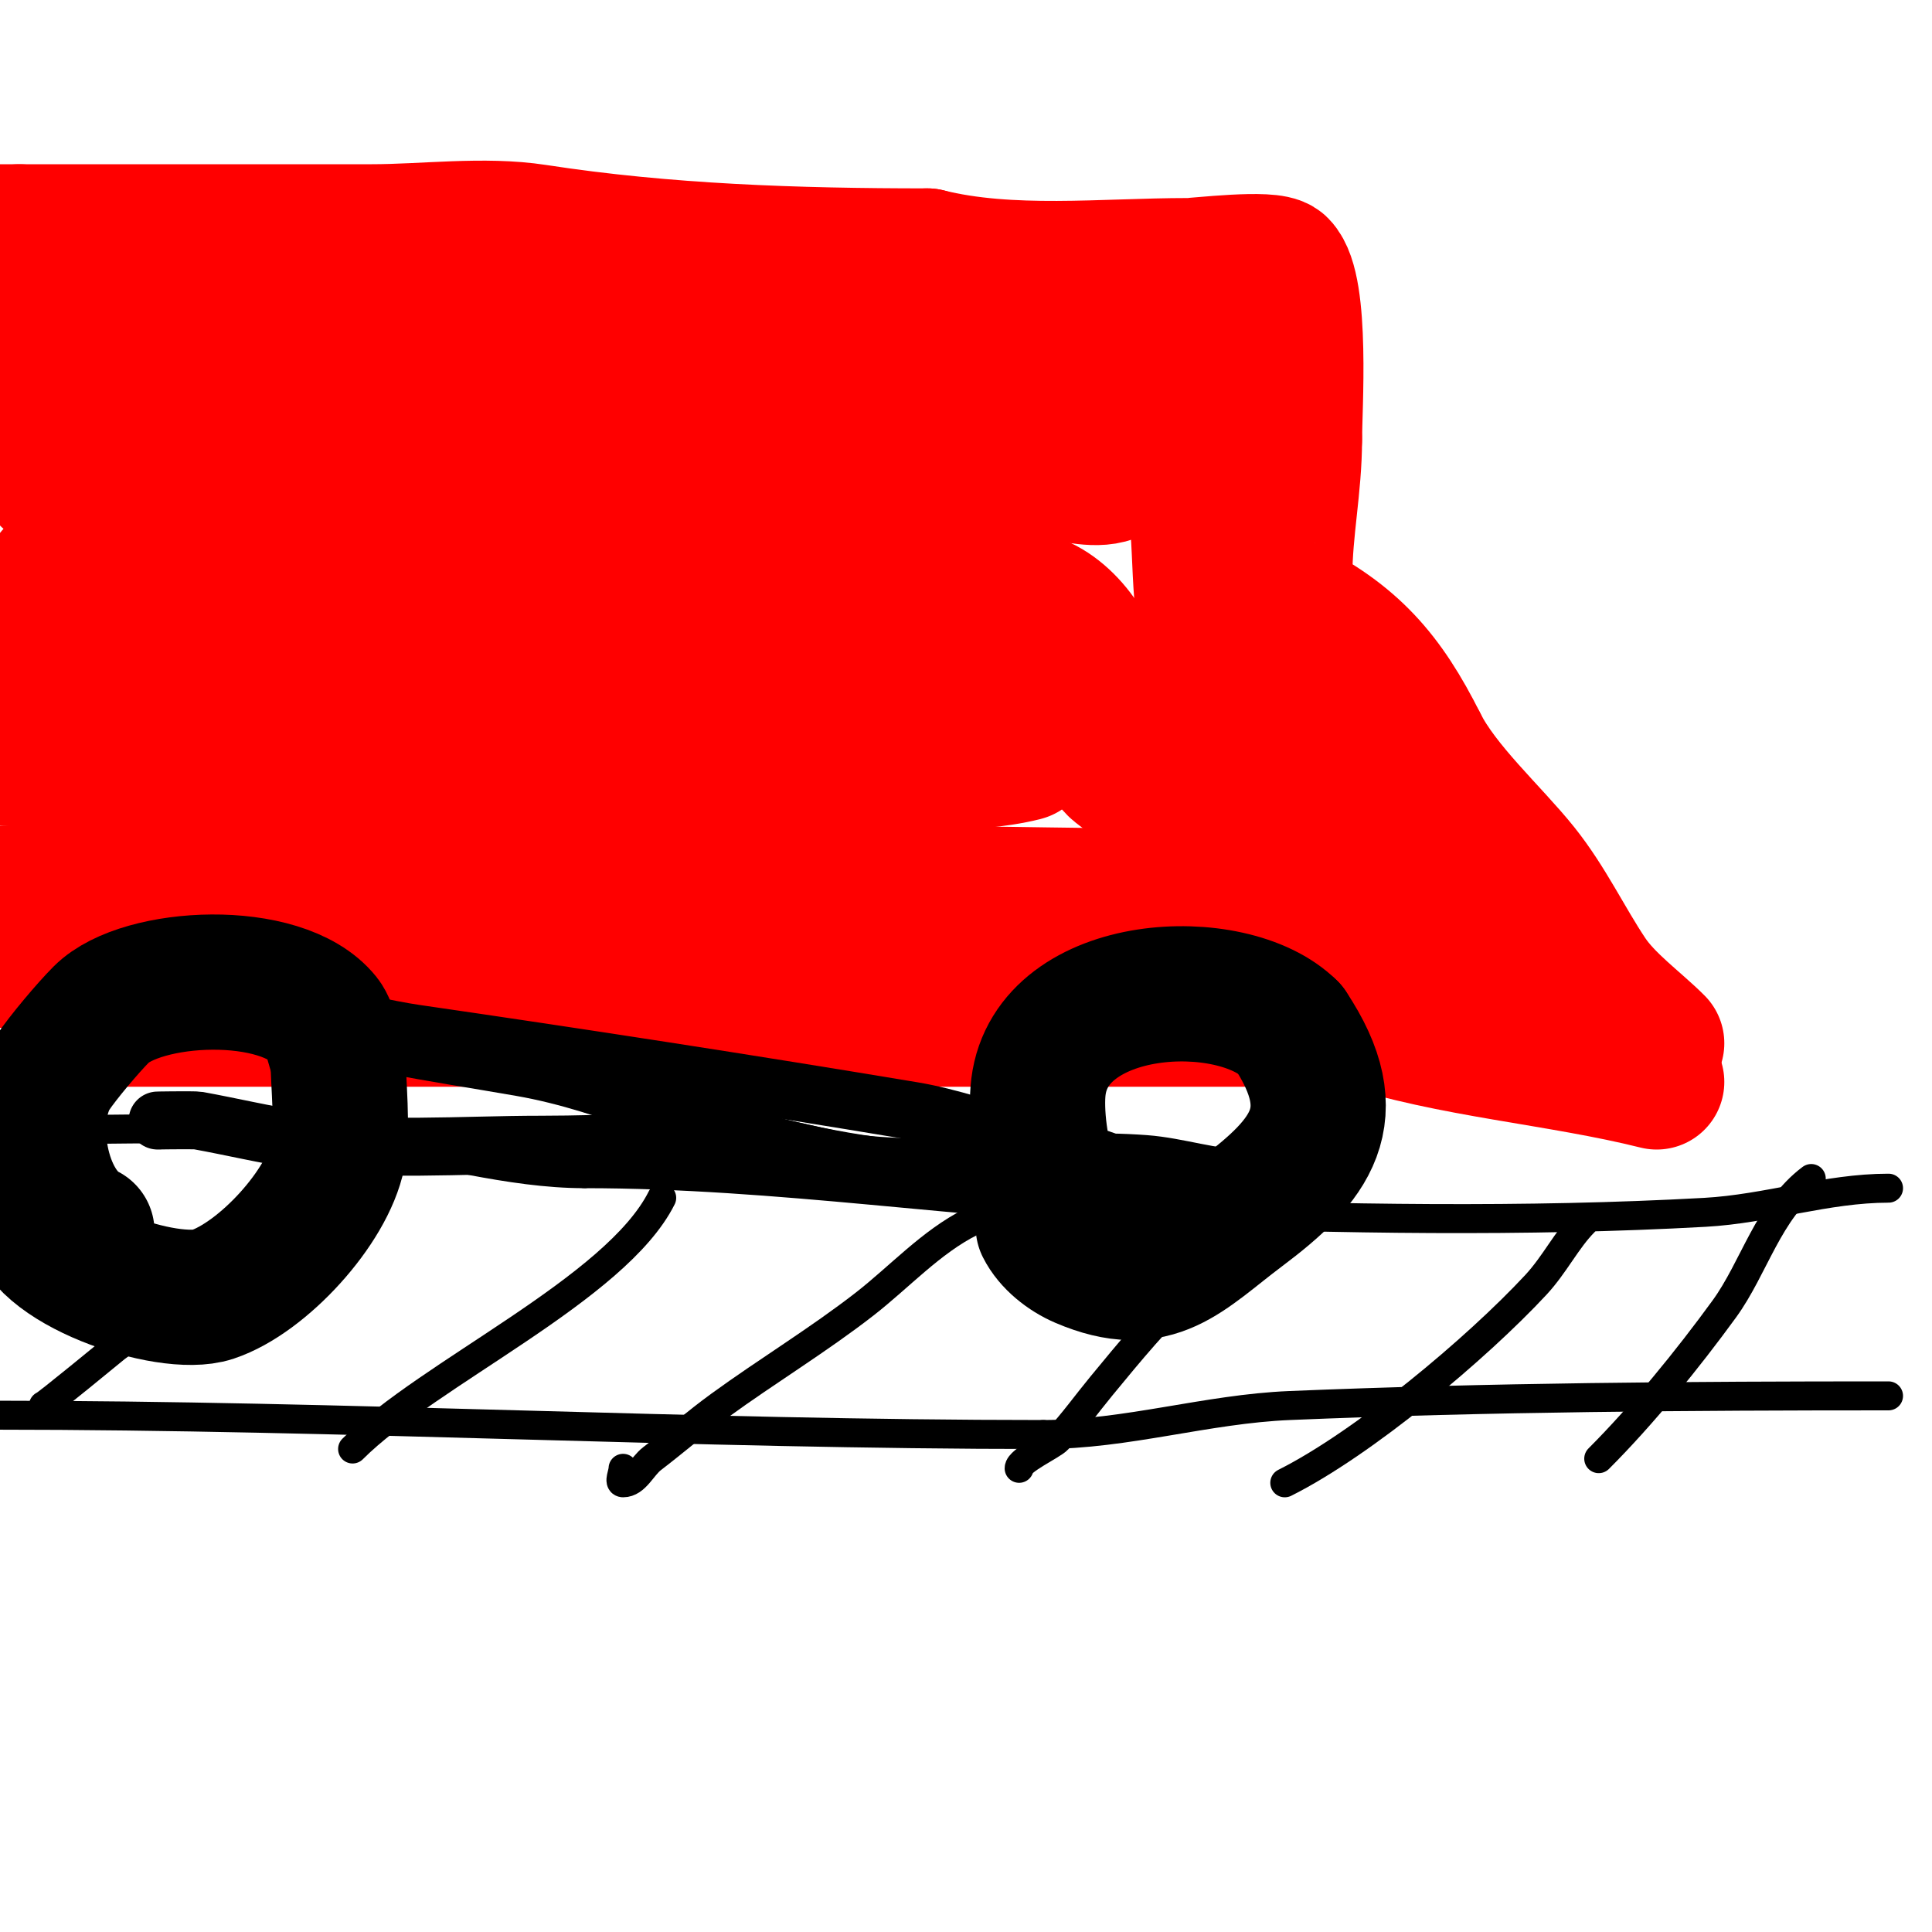
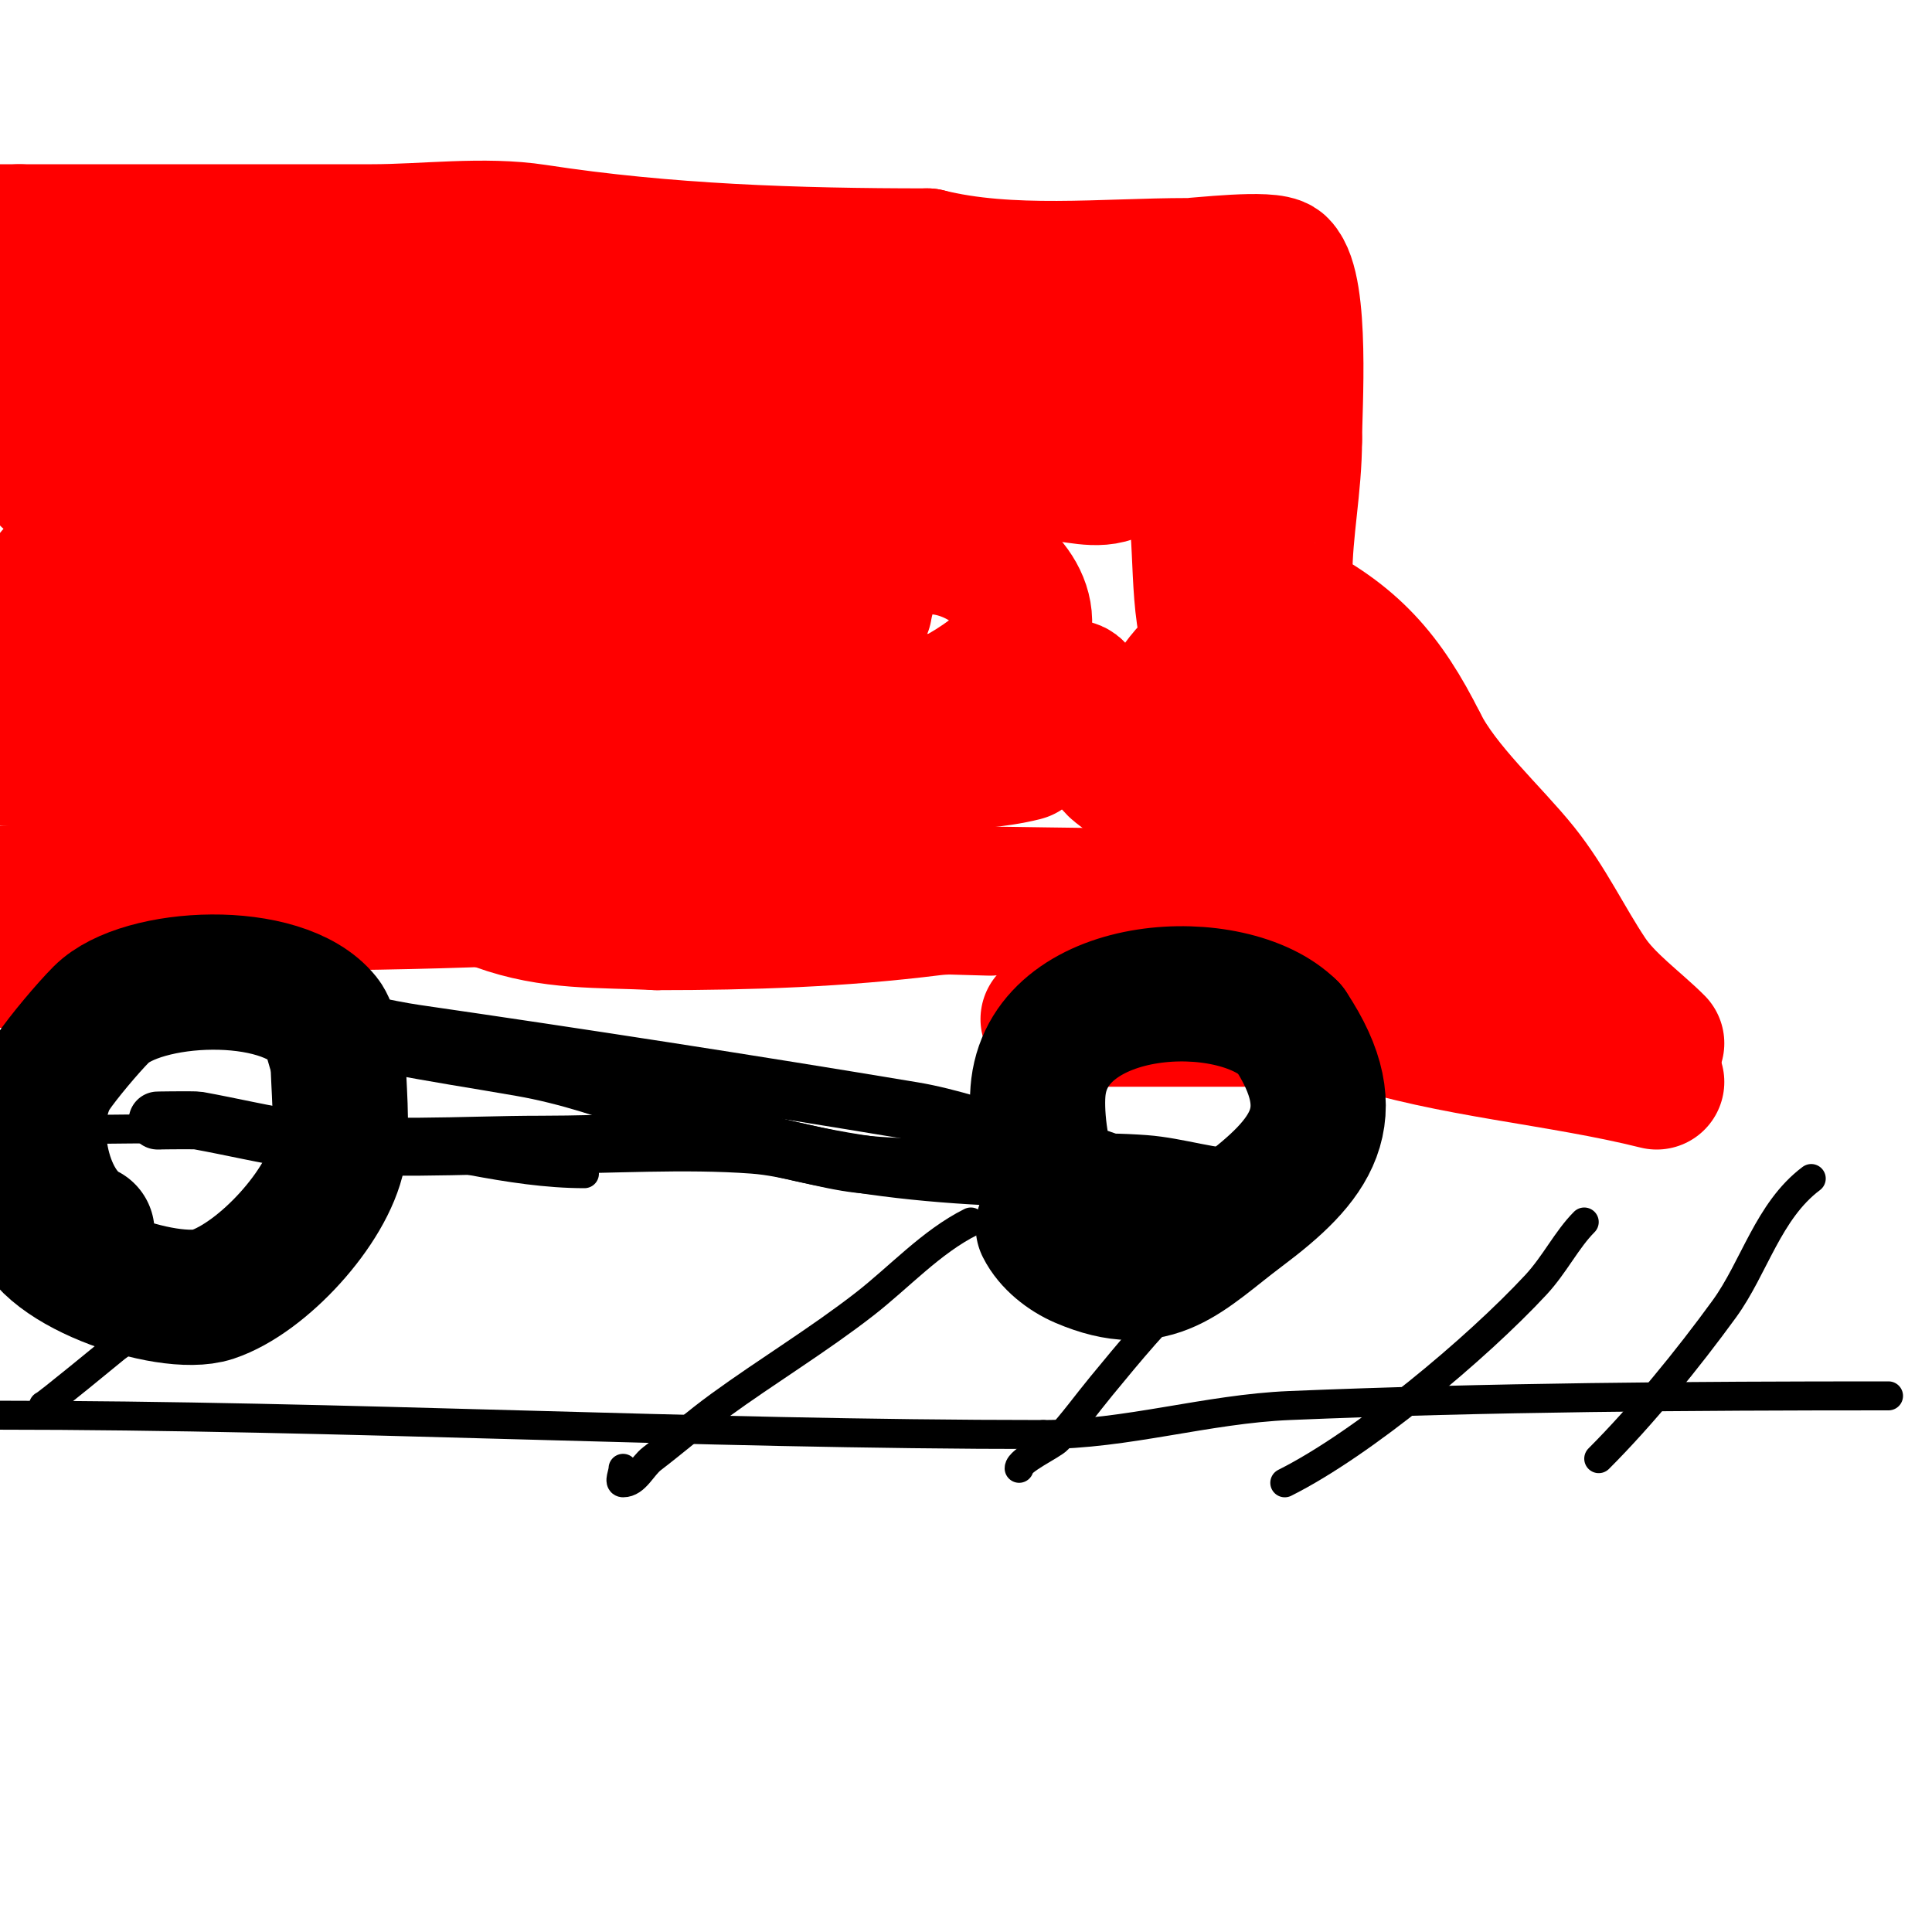
<svg xmlns="http://www.w3.org/2000/svg" viewBox="0 0 400 400" version="1.1">
  <g fill="none" stroke="#000000" stroke-width="6" stroke-linecap="round" stroke-linejoin="round">
    <path d="M391,289c-40.953,0 -82.674,0.278 -124,2c-17.181,0.716 -33.766,6 -51,6" />
    <path d="M216,297c-72.509,0 -144.767,-4 -217,-4" />
-     <path d="M391,246c-12.829,0 -25.087,4.283 -38,5c-37.16,2.064 -75.847,1.376 -113,0c-39.964,-1.48 -79.06,-8 -119,-8" />
    <path d="M121,243c-15.498,0 -31.679,-4.911 -47,-7c-24.73,-3.372 -50.083,-2 -75,-2" />
    <path d="M375,244c-8.919,6.689 -11.8,18.475 -18,27c-7.593,10.44 -17.002,22.002 -26,31" />
    <path d="M328,253c-3.605,3.605 -6.124,8.826 -10,13c-12.238,13.18 -35.765,32.882 -52,41" />
    <path d="M269,253c-17.994,5.998 -29.041,19.478 -41,34c-3.012,3.657 -5.776,7.528 -9,11c-1.165,1.254 -8,4.347 -8,6" />
    <path d="M201,253c-8.19,4.095 -14.809,11.407 -22,17c-9.513,7.399 -20.188,13.864 -30,21c-4.8,3.491 -9.286,7.395 -14,11c-2.068,1.581 -3.397,5 -6,5c-1,0 0,-2 0,-3" />
-     <path d="M137,248c-9.454,18.907 -48.265,36.265 -64,52" />
    <path d="M64,240c-8.58,4.29 -13.344,15.344 -20,22c-6.187,6.187 -12.944,11.826 -20,17c-0.27,0.198 -15,12.35 -15,12" />
    <path d="M19,240c-1.647,0 -15.269,15.836 -17,18" />
  </g>
  <g fill="none" stroke="#ff0000" stroke-width="28" stroke-linecap="round" stroke-linejoin="round">
-     <path d="M26,211c63.667,0 127.333,0 191,0" />
    <path d="M217,211c16.333,0 32.667,0 49,0c4.24,0 10.913,-1.362 15,0c19.407,6.469 41.673,7.918 62,13" />
    <path d="M343,216c-4.246,-4.246 -10.419,-8.628 -14,-14c-4.87,-7.305 -8.493,-15.116 -14,-22c-6.115,-7.644 -16.434,-16.869 -21,-26" />
    <path d="M294,154c-7.068,-14.136 -13.961,-21.981 -28,-29c-0.441,-0.221 0,-5.263 0,-6c0,-9.198 2,-18.357 2,-28" />
    <path d="M268,91c0,-6.179 1.669,-31.331 -3,-36c-1.865,-1.865 -17.104,0 -19,0c-17.394,0 -36.973,2.257 -54,-2" />
    <path d="M192,53c-27.121,0 -54.183,-0.874 -81,-5c-10.807,-1.663 -22.993,0 -34,0c-24.333,0 -48.667,0 -73,0" />
    <path d="M4,48l-5,0" />
    <path d="M28,198c-5.819,5.819 -17.882,3.669 -25,1" />
    <path d="M0,185c38.136,-2.007 75.779,-6 114,-6c18,0 36,0 54,0c2.667,0 10.667,0 8,0c-9.736,0 -19.371,3.004 -29,4c-33.159,3.43 -66.674,4 -100,4c-0.667,0 1.337,0.074 2,0c2.343,-0.26 4.644,-0.943 7,-1c11.33,-0.276 22.667,0 34,0c34.225,0 39.309,-0.179 80,1c0.614,0.018 35,1 35,1c0,0 -7.146,-0.607 -12,0c-18.996,2.374 -37.761,3 -57,3" />
    <path d="M136,191c-12.04,-0.602 -21.759,0.088 -33,-4c-0.7,-0.255 1.263,-0.887 2,-1c3.639,-0.56 7.32,-0.881 11,-1c6.663,-0.215 13.333,0 20,0c17.333,0 34.667,0 52,0c25.151,0 50.851,1.143 76,0c0.282,-0.013 -4.409,-1 -6,-1c-0.667,0 -2.596,-0.298 -2,0c12.328,6.164 26.345,12.672 39,18c0.812,0.342 15,3.867 15,1" />
    <path d="M310,203c3.024,-3.024 -5.593,-5.473 -13,-9c-14.721,-7.01 -29.779,-14.385 -43,-24c-4.211,-3.063 -9.671,-5.343 -12,-10c-0.907,-1.814 4.128,-1.78 6,-1c6.88,2.867 13.754,5.933 20,10c8.158,5.312 15.24,12.121 23,18c4.79,3.629 10.478,6.043 15,10c1.254,1.098 4.179,5.179 3,4c-7.508,-7.508 -15.485,-14.485 -23,-22c-5.169,-5.169 -9.965,-10.7 -15,-16c-1.623,-1.709 -3.333,-3.333 -5,-5c-0.333,-0.333 -1,-1.471 -1,-1c0,0.745 0.667,1.333 1,2" />
    <path d="M266,159c3.583,5.375 6.195,8.382 3,-2c-3.14,-10.206 -11.381,-17.763 -16,-27c-3.378,-6.756 -2,6 -2,6c0,0 -0.562,-3.358 -1,-5c-2.458,-9.218 -0.73,-25.46 -4,-32" />
    <path d="M246,99c-2.136,-5.339 -2.834,-22.834 -4,-24c-1.881,-1.881 -35.225,2.933 -36,3c-17.647,1.534 -35.437,-1.967 -53,-3c-17.825,-1.049 -36.154,0 -54,0" />
    <path d="M99,75c-32.758,0 -63.658,-1.024 -96,-6" />
    <path d="M29,66c51.622,0 96.865,13.182 148,23c14.908,2.862 30.026,4.504 45,7c3.031,0.505 11.749,0.626 9,2c-3.876,1.938 -8.667,0 -13,0c-7.333,0 -14.667,0 -22,0c-36.014,0 -72.002,1.92 -108,3c-9.995,0.3 -20,0 -30,0c-9.333,0 -18.667,0 -28,0c-2.667,0 -10.667,0 -8,0c17.252,0 34.831,-1.374 52,0c4.042,0.323 8,1.333 12,2c4.067,0.678 16.111,2.684 12,3c-29.51,2.27 -58.939,-3.301 -88,-7" />
    <path d="M8,84c39.192,0 5.692,0 -5,0" />
    <path d="M13,100c19,0 38.121,-2.137 57,0c22.828,2.584 37.631,6.061 14,10c-15.624,2.604 -31.28,5.062 -47,7c-8.627,1.064 -17.333,1.333 -26,2" />
    <path d="M33,130c11,0.667 22.009,1.205 33,2c16.676,1.206 33.369,2.28 50,4c2.734,0.283 5.317,1.404 8,2c0.325,0.072 1.329,-0.051 1,0c-38.059,5.855 -78.334,1.778 -115,14c-0.632,0.211 1.333,0 2,0c8,0 16,0 24,0c15.333,0 30.672,-0.403 46,0c2.686,0.071 5.326,0.733 8,1c0.663,0.066 2.667,0 2,0c-23,0 -46,0 -69,0" />
    <path d="M0,152c18.076,-4.93 38.511,-3.698 57,0c1.307,0.261 -2.668,0.051 -4,0c-7.335,-0.282 -14.683,-0.407 -22,-1c-5.028,-0.408 -10,-1.333 -15,-2" />
    <path d="M51,143c13,0.333 25.997,0.843 39,1c17.012,0.205 36.411,-6.753 51,2c0.639,0.383 -1.263,0.887 -2,1c-3.639,0.56 -7.351,0.513 -11,1c-6.356,0.847 -12.632,2.256 -19,3c-28.212,3.297 -56.596,6 -85,6" />
    <path d="M1,157c38,0 76,0 114,0c12,0 24.011,-0.521 36,0c3.396,0.148 6.805,0.838 10,2c0.7,0.255 1.685,1.706 1,2c-7.073,3.031 -15.322,2.516 -23,2c-39.717,-2.668 -79.394,-6.009 -119,-10c-3.463,-0.349 -13.457,-2.601 -10,-3c24.504,-2.827 49.334,0.22 74,0c24.668,-0.22 49.332,-1.235 74,-1c10.354,0.099 20.711,0.835 31,2c7.406,0.838 14.717,2.417 22,4c0.461,0.1 1.457,0.886 1,1c-11.525,2.881 -28.605,1.89 -40,1c-15.377,-1.201 -30.674,-3.265 -46,-5c-2.411,-0.273 -9.402,-1.657 -7,-2c9.905,-1.415 20.01,-1.555 30,-1c13.435,0.746 28.071,7.781 40,13" />
    <path d="M189,162c6.036,6.036 -11.308,1.819 -16,-6c-0.514,-0.857 -0.841,-2.459 0,-3c13.595,-8.74 29.533,-9.328 45,-10c1.665,-0.072 4.343,-1.532 5,0c2.526,5.894 3.206,11.206 8,16c0.231,0.231 2.733,2.267 3,2c2.38,-2.38 10.497,-31.251 23,-25c13.023,6.512 -16.375,21.688 -17,22" />
-     <path d="M240,158c-6.41,-1.923 -51.109,-15.891 -36,-31c13.568,-13.568 35.188,21.802 16,25c-1.677,0.279 -3.838,0.24 -5,-1c-9.079,-9.685 -17.704,-19.91 -25,-31c-5.676,-8.627 8.286,-17.619 11,-14c2.626,3.501 -2.528,34.111 -3,36c-0.37,1.481 -2.071,5.976 -5,5c-6.519,-2.173 -9.417,-10.136 -13,-16c-0.886,-1.45 -0.667,-3.333 -1,-5" />
    <path d="M179,126c4.645,-27.871 47.68,-3.931 28,12c-19.76,15.996 -45.739,16.921 -64,-3c-7.196,-7.85 -15.076,-14.913 -16,-26c-0.202,-2.418 4.609,-2.416 7,-2c18.538,3.224 27.955,6.943 40,22c2.174,2.717 5.784,7.912 3,10c-4.899,3.674 -14.768,4.026 -20,3c-19.563,-3.836 -39.481,-9.839 -56,-21c-20.44,-13.811 -33.435,-20.142 -2,-23c4.979,-0.453 10,0 15,0" />
-     <path d="M114,98c13.886,1.029 28.703,1.467 41,8c6.21,3.299 12.313,6.864 18,11c1.944,1.414 6.15,4.925 4,6c-15.62,7.81 -31.127,7.624 -48,2c-1.507,-0.502 -9.178,-5.877 -8,-10c2.404,-8.413 16.294,-7.129 25,-8c20.03,-2.003 52.121,-5.299 54,21c0.187,2.621 -0.142,9.285 -1,11c-2.539,5.077 -11.328,1.227 -17,1c-10.813,-0.433 -35,-6.311 -35,-21c0,-14.122 14.617,-13.792 25,-9c5.154,2.379 1,11.324 1,17" />
    <path d="M173,127c-6.012,14.029 -17.669,19.046 -32,21c-25.333,3.454 -51.761,5.928 -77,-1c-9.67,-2.655 -18.88,-6.831 -28,-11c-4.342,-1.985 -7.613,-5.022 -10,-9c-0.151,-0.251 0.208,-2.948 0,-3c-6.278,-1.57 -8.76,2.38 -14,5c-4.005,2.002 -7.848,0 -12,0" />
  </g>
  <g fill="none" stroke="#000000" stroke-width="28" stroke-linecap="round" stroke-linejoin="round">
    <path d="M234,254c-15.536,7.768 -20.23,-19.163 -19,-29c2.75,-22 40.128,-23.872 52,-12" />
    <path d="M267,213c11.963,17.944 4.352,27.236 -10,38c-11.72,8.79 -17.662,16.574 -33,10c-3.181,-1.363 -6.467,-3.934 -8,-7" />
    <path d="M18,255c-9.879,-4.94 -12.966,-24.051 -7,-33c2,-3 7.216,-9.216 10,-12c8.321,-8.321 37.368,-9.79 46,1c1.44,1.8 1.981,5.963 3,8" />
    <path d="M70,219c0,4.895 1.054,14.729 0,20c-2.191,10.956 -15.664,25.555 -26,29c-9.271,3.09 -37,-6.29 -37,-17" />
  </g>
  <g fill="none" stroke="#000000" stroke-width="12" stroke-linecap="round" stroke-linejoin="round">
    <path d="M33,232c-2.37,0 7.244,-0.137 8,0c7.011,1.275 13.953,2.943 21,4c16.164,2.425 33.604,1 50,1c14.44,0 29.604,-1.066 44,0c7.433,0.551 14.592,3.177 22,4c19.419,2.158 39.503,-1.444 59,0c6.989,0.518 13.888,3 21,3" />
    <path d="M258,244c-31.475,0 -64.332,1.435 -95,-6c-18.855,-4.571 -35.641,-13.612 -55,-17c-18.896,-3.307 -35.727,-5.355 -54,-12" />
    <path d="M54,209c-1.333,-0.333 -2.642,-0.791 -4,-1c-2.983,-0.459 -5.994,-0.727 -9,-1c-0.742,-0.067 -2.745,-1 -2,-1c14.055,0 35.073,6.269 47,8c34.364,4.988 68.75,10.292 103,16c7.815,1.303 15.313,4.078 23,6c5.333,1.333 10.734,2.42 16,4c1.428,0.428 2.586,1.529 4,2c0.632,0.211 2.667,0 2,0c-1.333,0 -2.667,0 -4,0" />
  </g>
</svg>